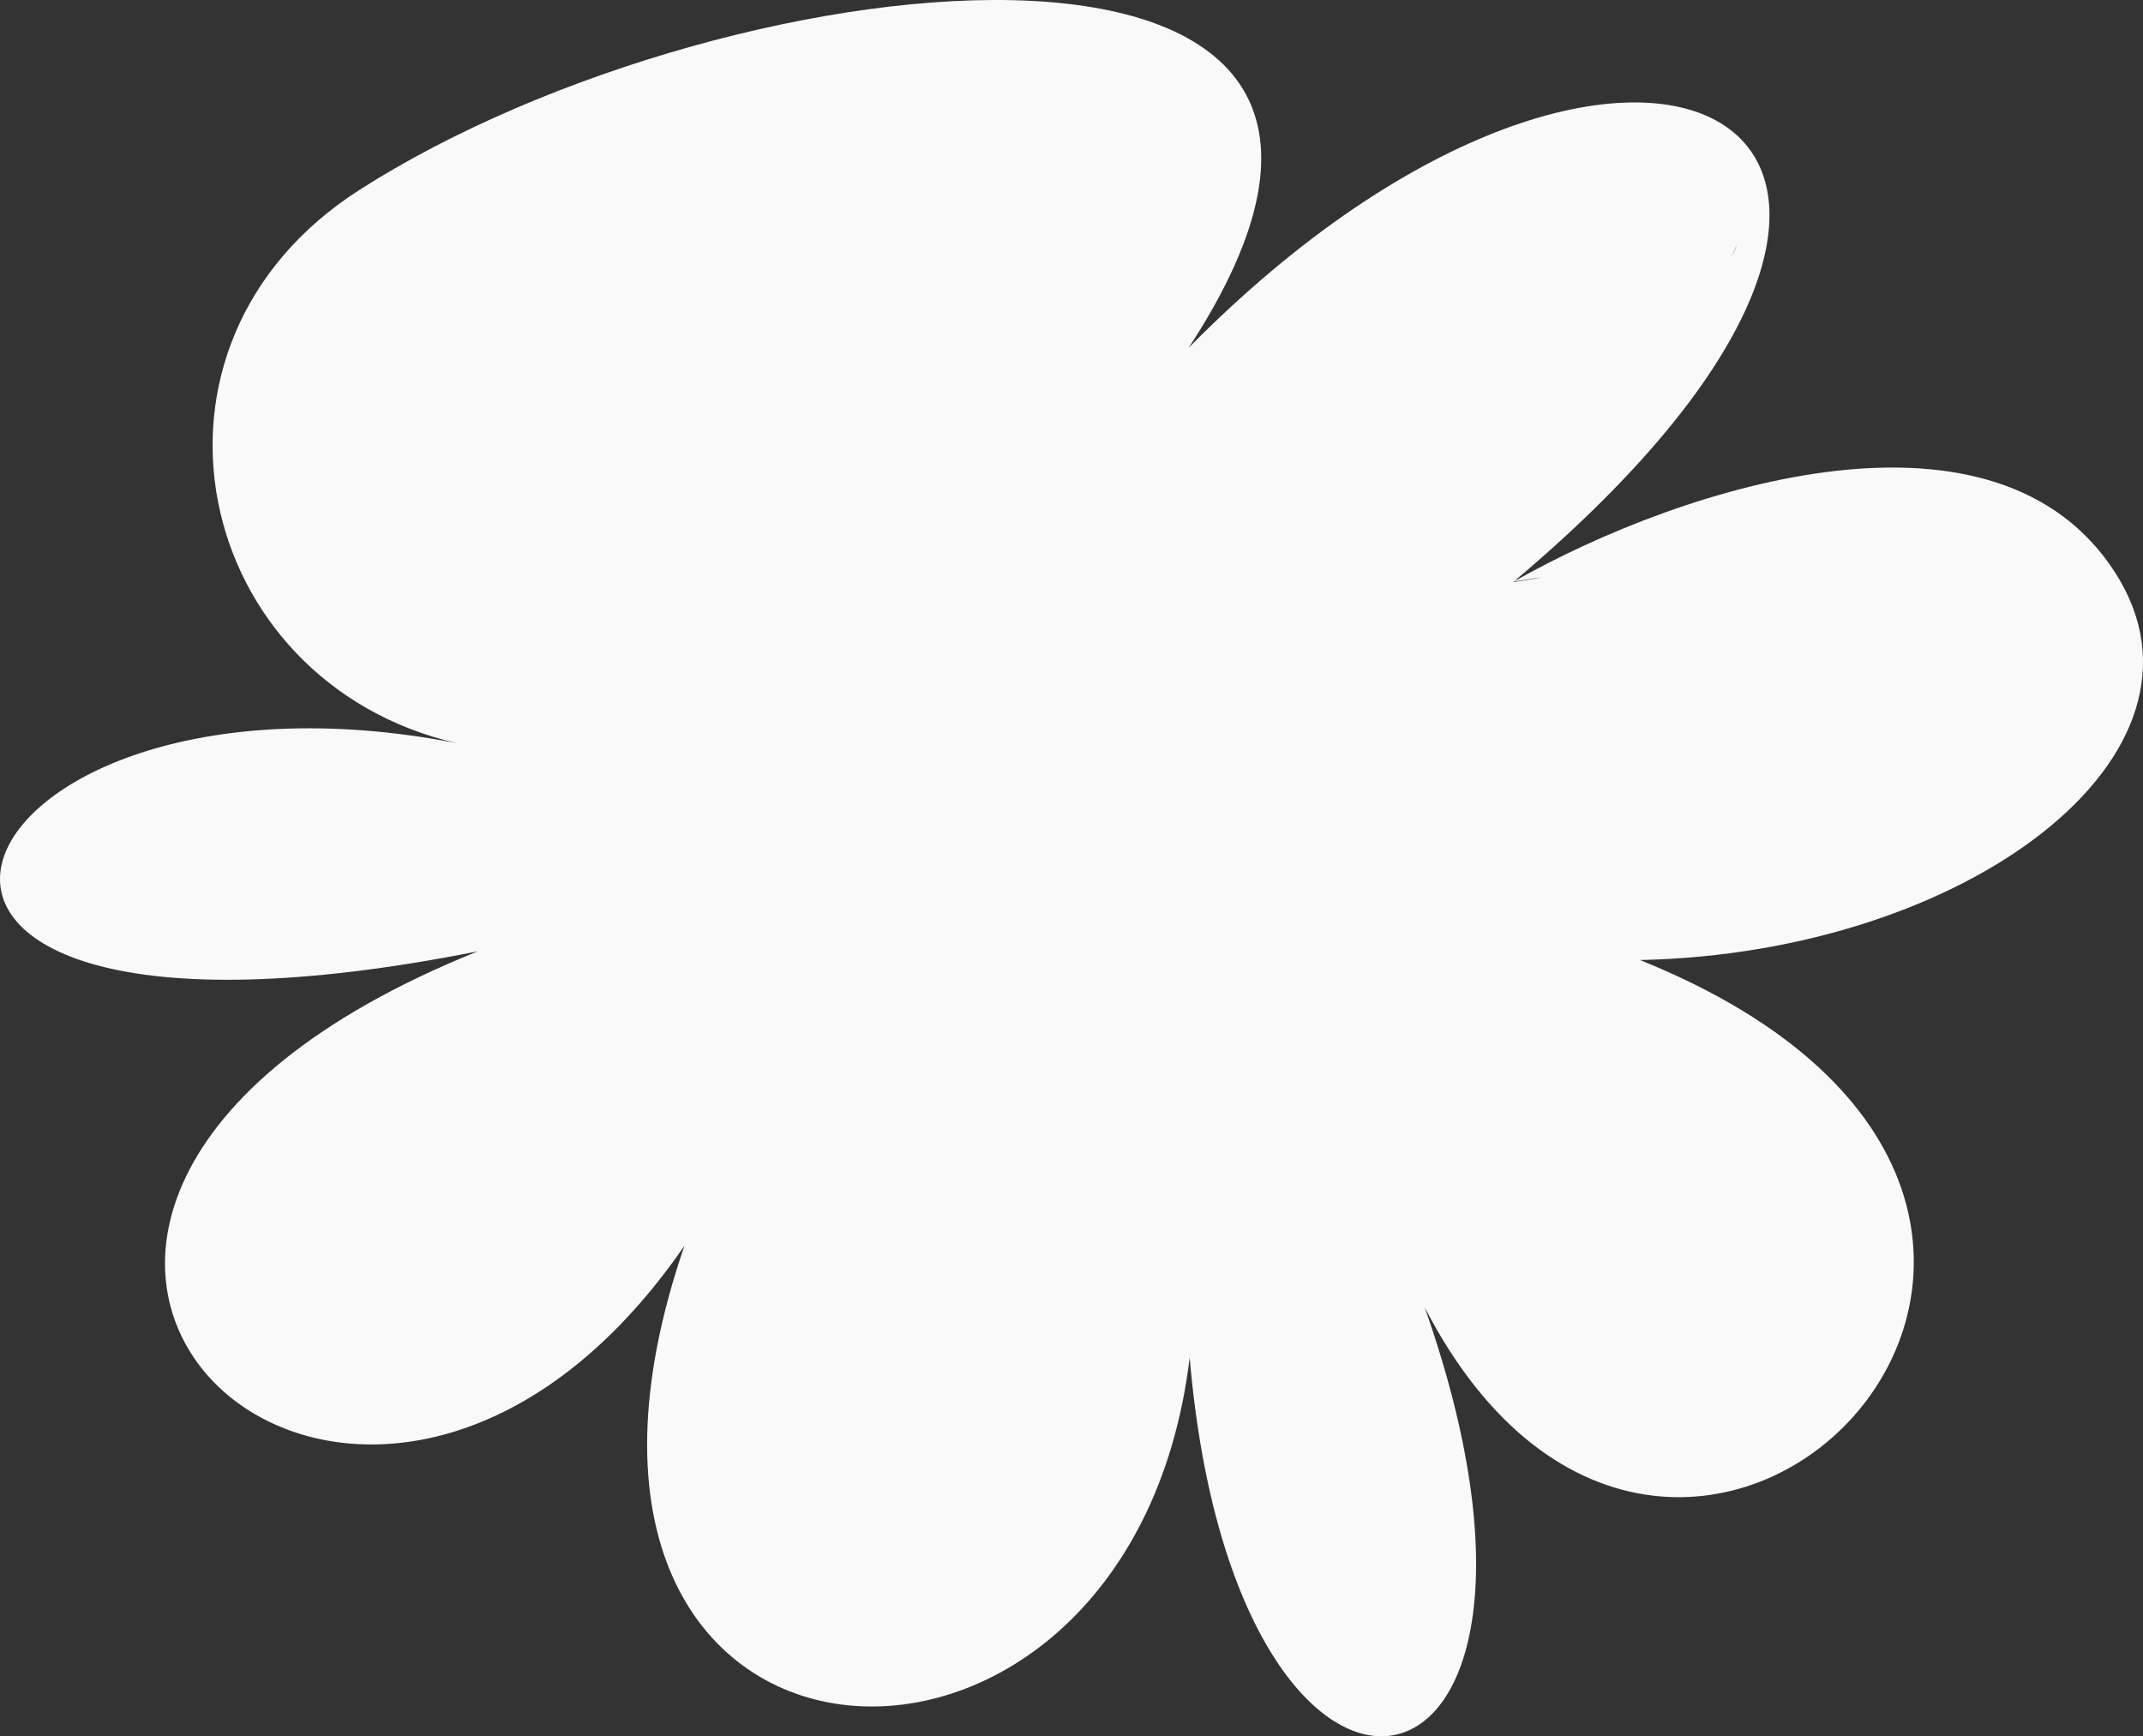
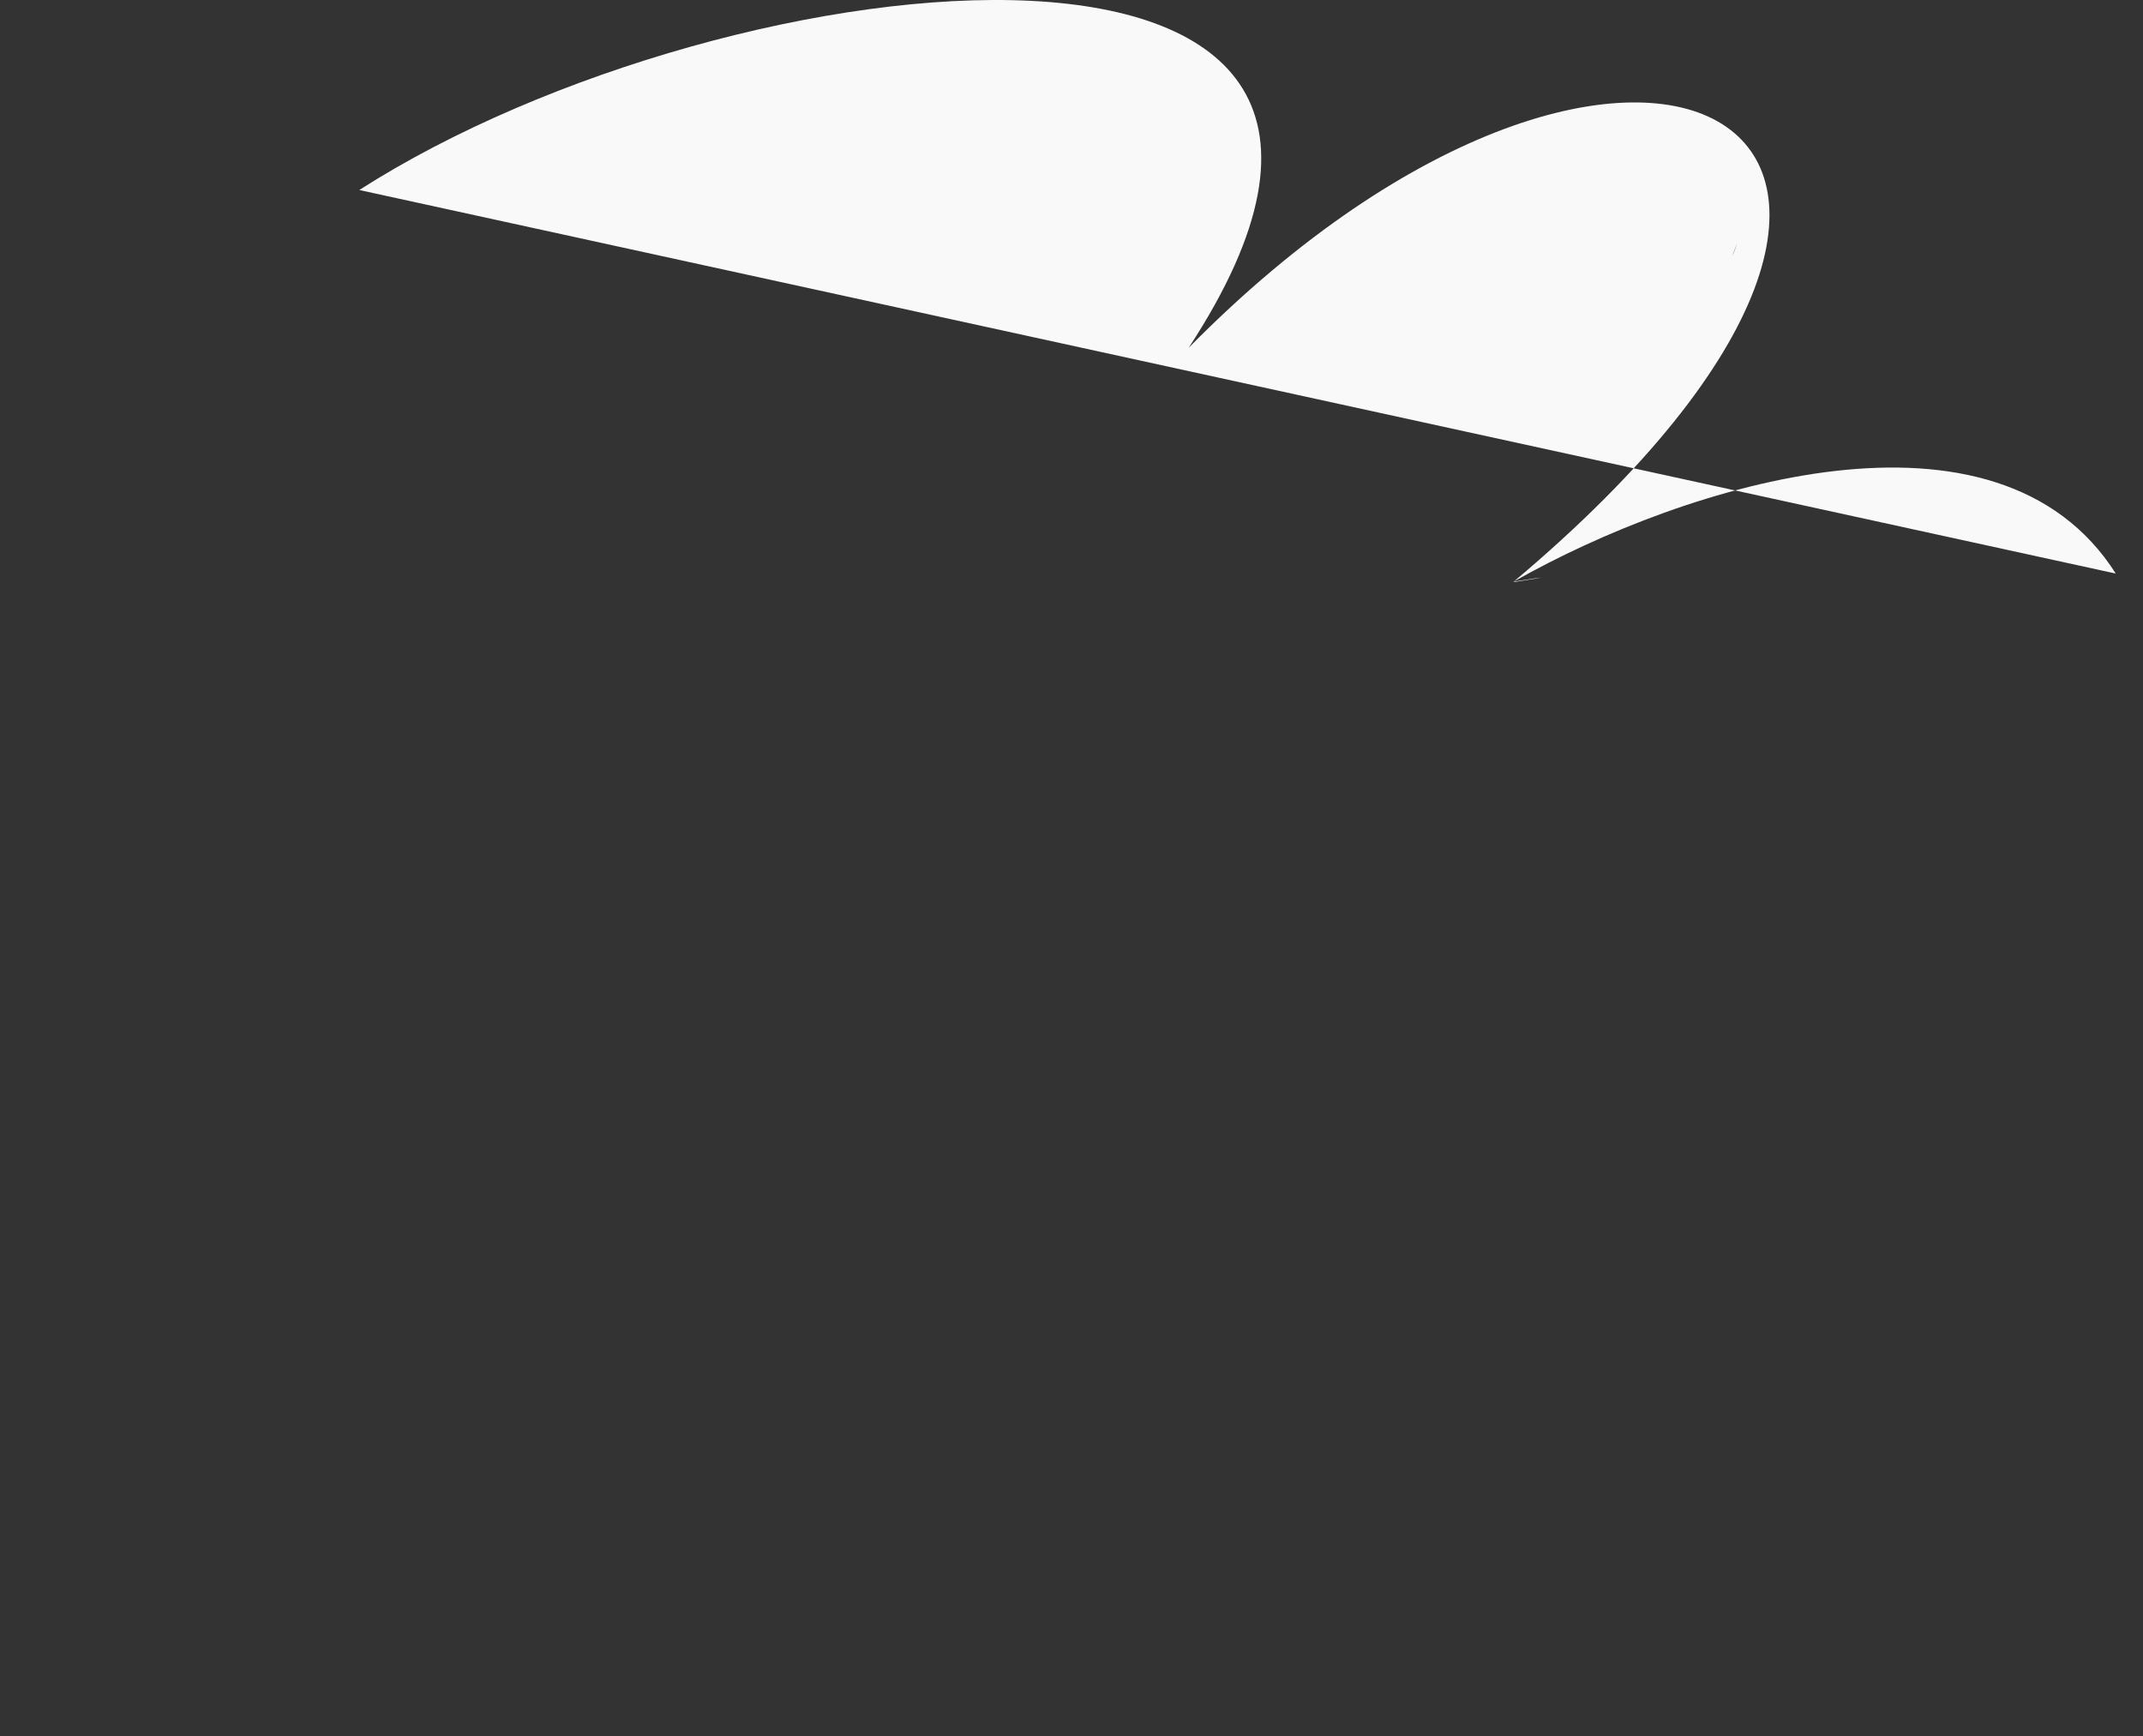
<svg xmlns="http://www.w3.org/2000/svg" id="Layer_2" viewBox="0 0 654.78 530.46">
  <rect x="0" y="0" width="654.78" height="530.46" fill="#333333" stroke="none" />
  <defs>
    <style> .cls-1 { fill: #f9f9f9; } </style>
  </defs>
  <g id="Layer_1-2" data-name="Layer_1">
-     <path class="cls-1" d="M646.46,175.23c-36.16-56.94-131.14-27.46-183.88,2.41,165.39-139.15,37.08-209.84-99.38-71.4C458.16-38.85,224.2-15.22,109.78,58.05c-74.07,47.43-50.93,150.4,29.82,169-158.56-30.89-214.25,107.52,6.4,63.59-200.99,80.78-38.16,237.06,63.13,89.95-60.07,174.72,135.81,187.58,154.37,34.19,14.21,166.89,128.59,145.69,71.8-15.36,77.76,150.35,253.42-30.44,65.8-106.12,99.97-2.07,180.33-63,145.36-118.07ZM462.65,177.67c11.71-1.86,10.16-1.45,1.34-.06-2.24.41-1.19.26.34-.13.01-.04-2.68.65-1.67.19ZM529.24,78.19c.58-1.37,1.13-2.72,1.65-4.05-.47,1.22-.99,2.85-1.65,4.05Z" />
+     <path class="cls-1" d="M646.46,175.23c-36.16-56.94-131.14-27.46-183.88,2.41,165.39-139.15,37.08-209.84-99.38-71.4C458.16-38.85,224.2-15.22,109.78,58.05ZM462.65,177.67c11.71-1.86,10.16-1.45,1.34-.06-2.24.41-1.19.26.34-.13.01-.04-2.68.65-1.67.19ZM529.24,78.19c.58-1.37,1.13-2.72,1.65-4.05-.47,1.22-.99,2.85-1.65,4.05Z" />
  </g>
</svg>